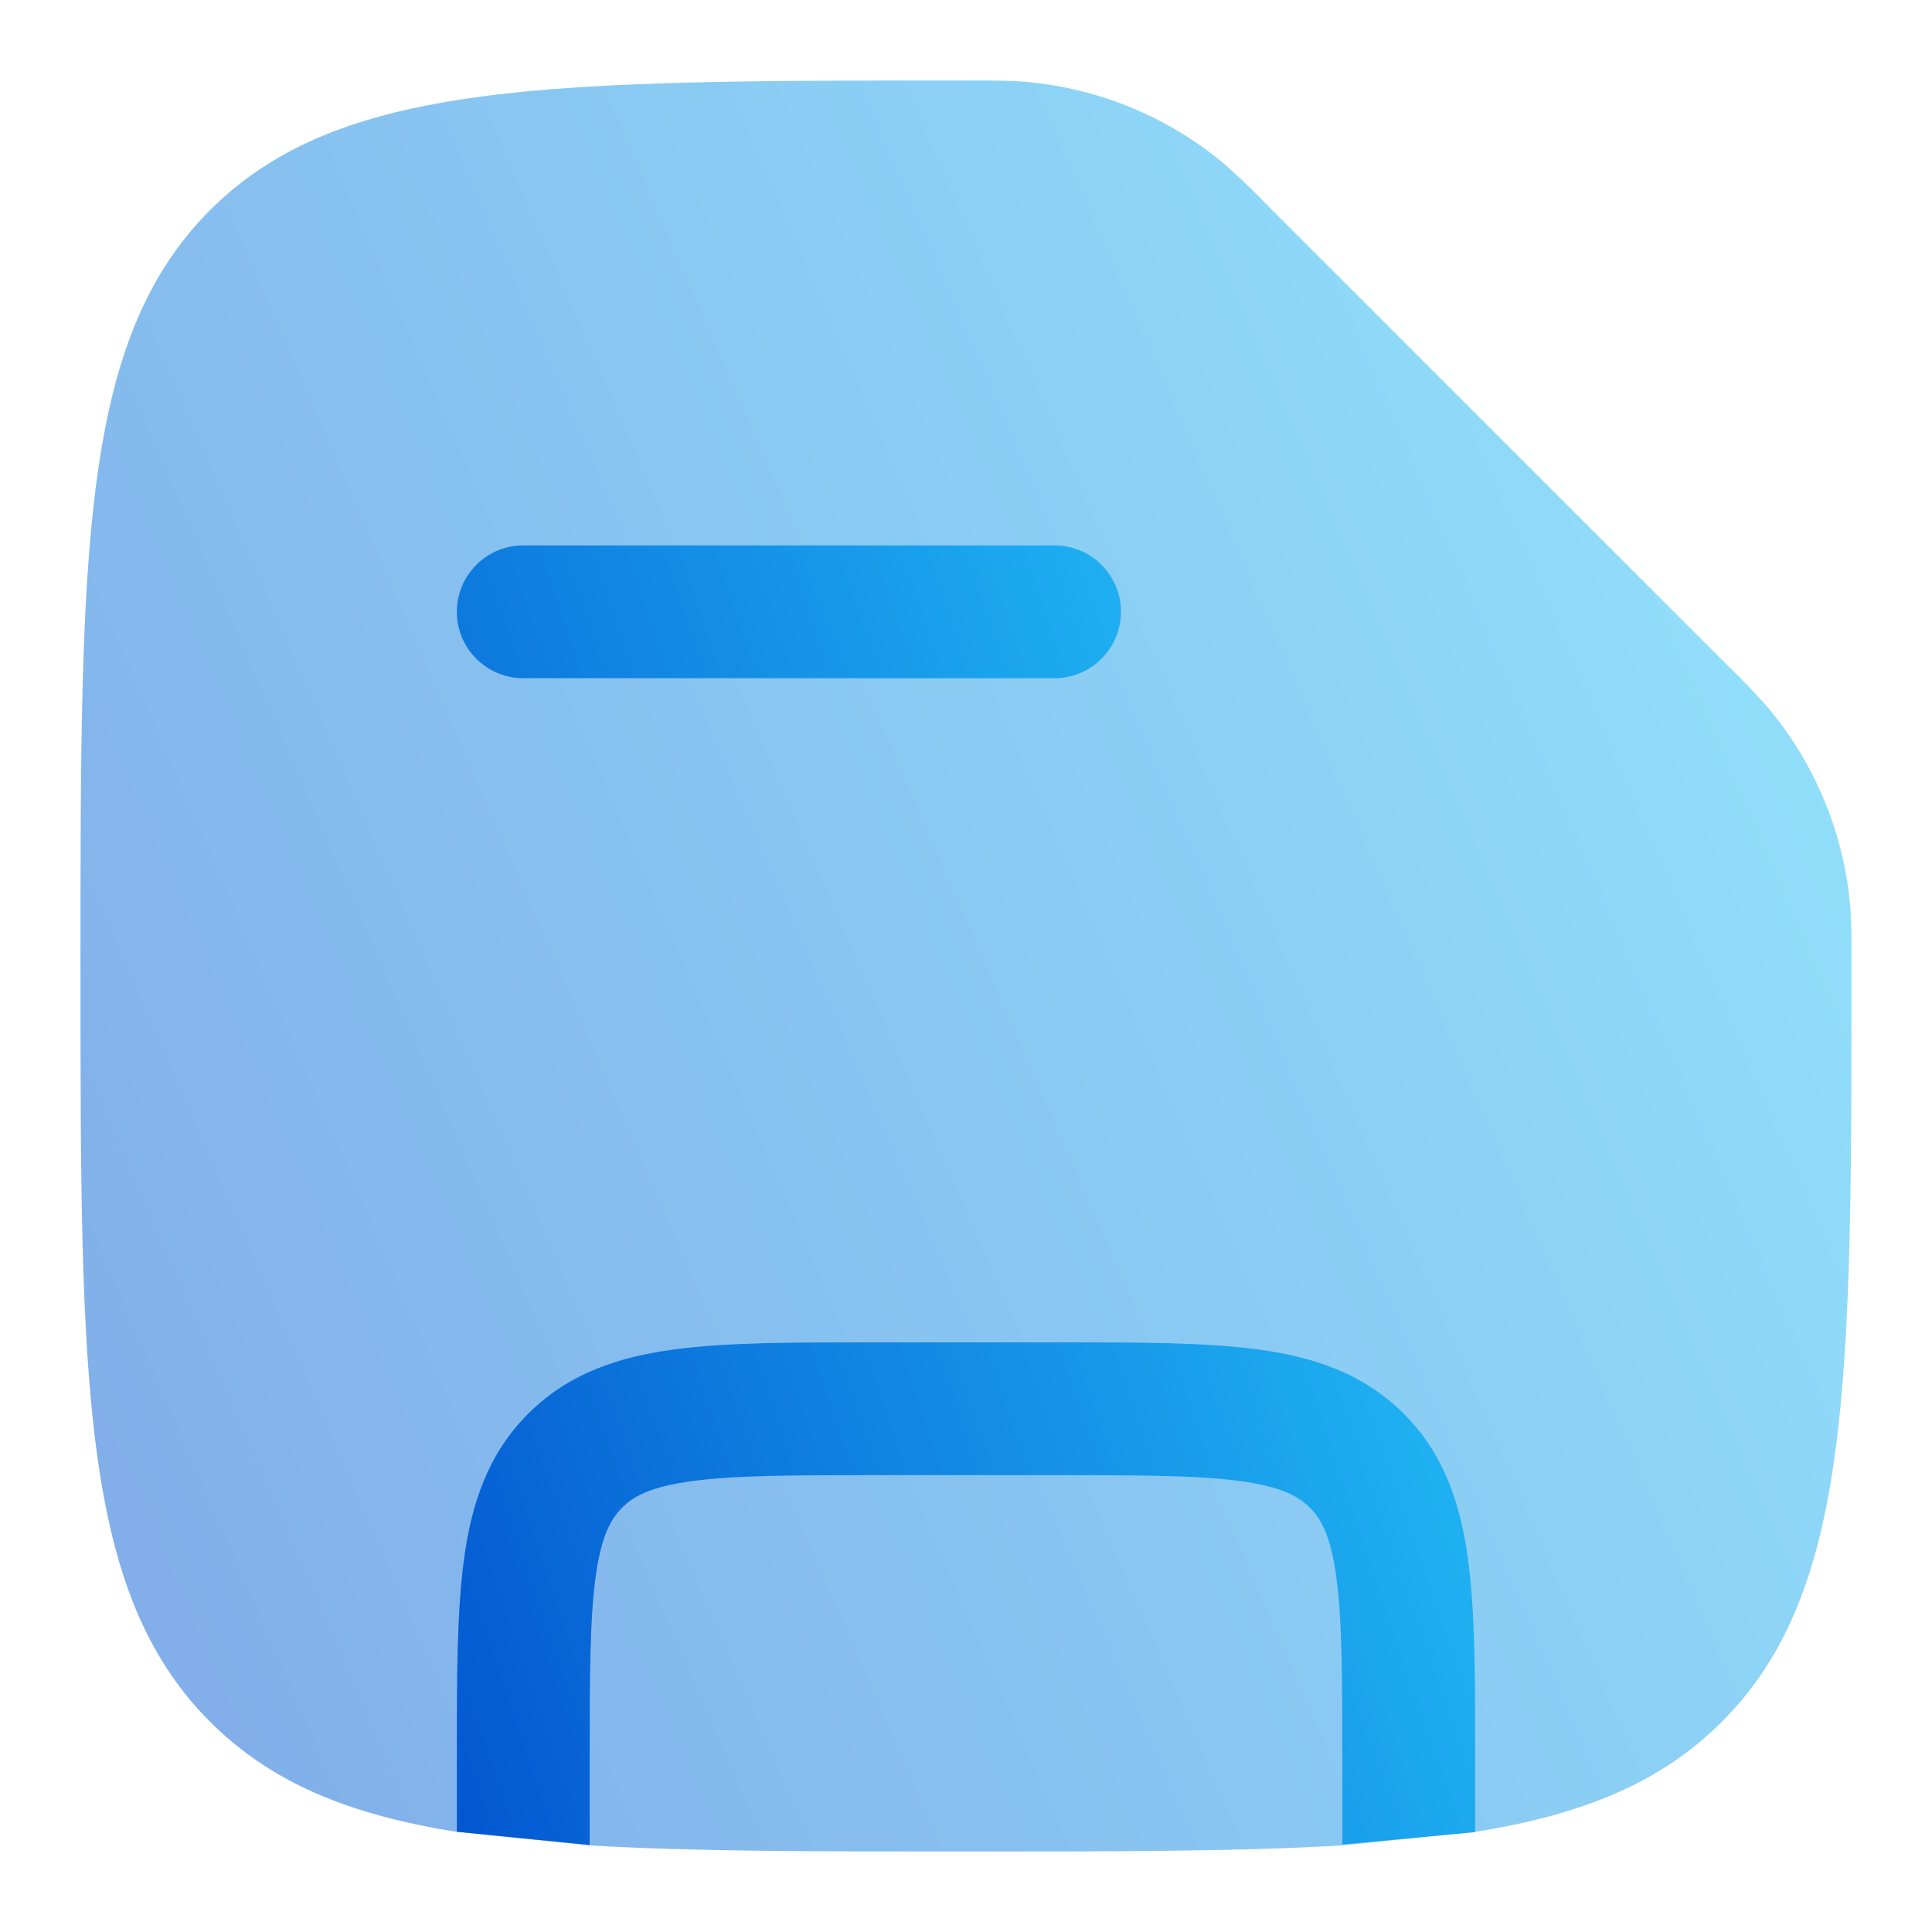
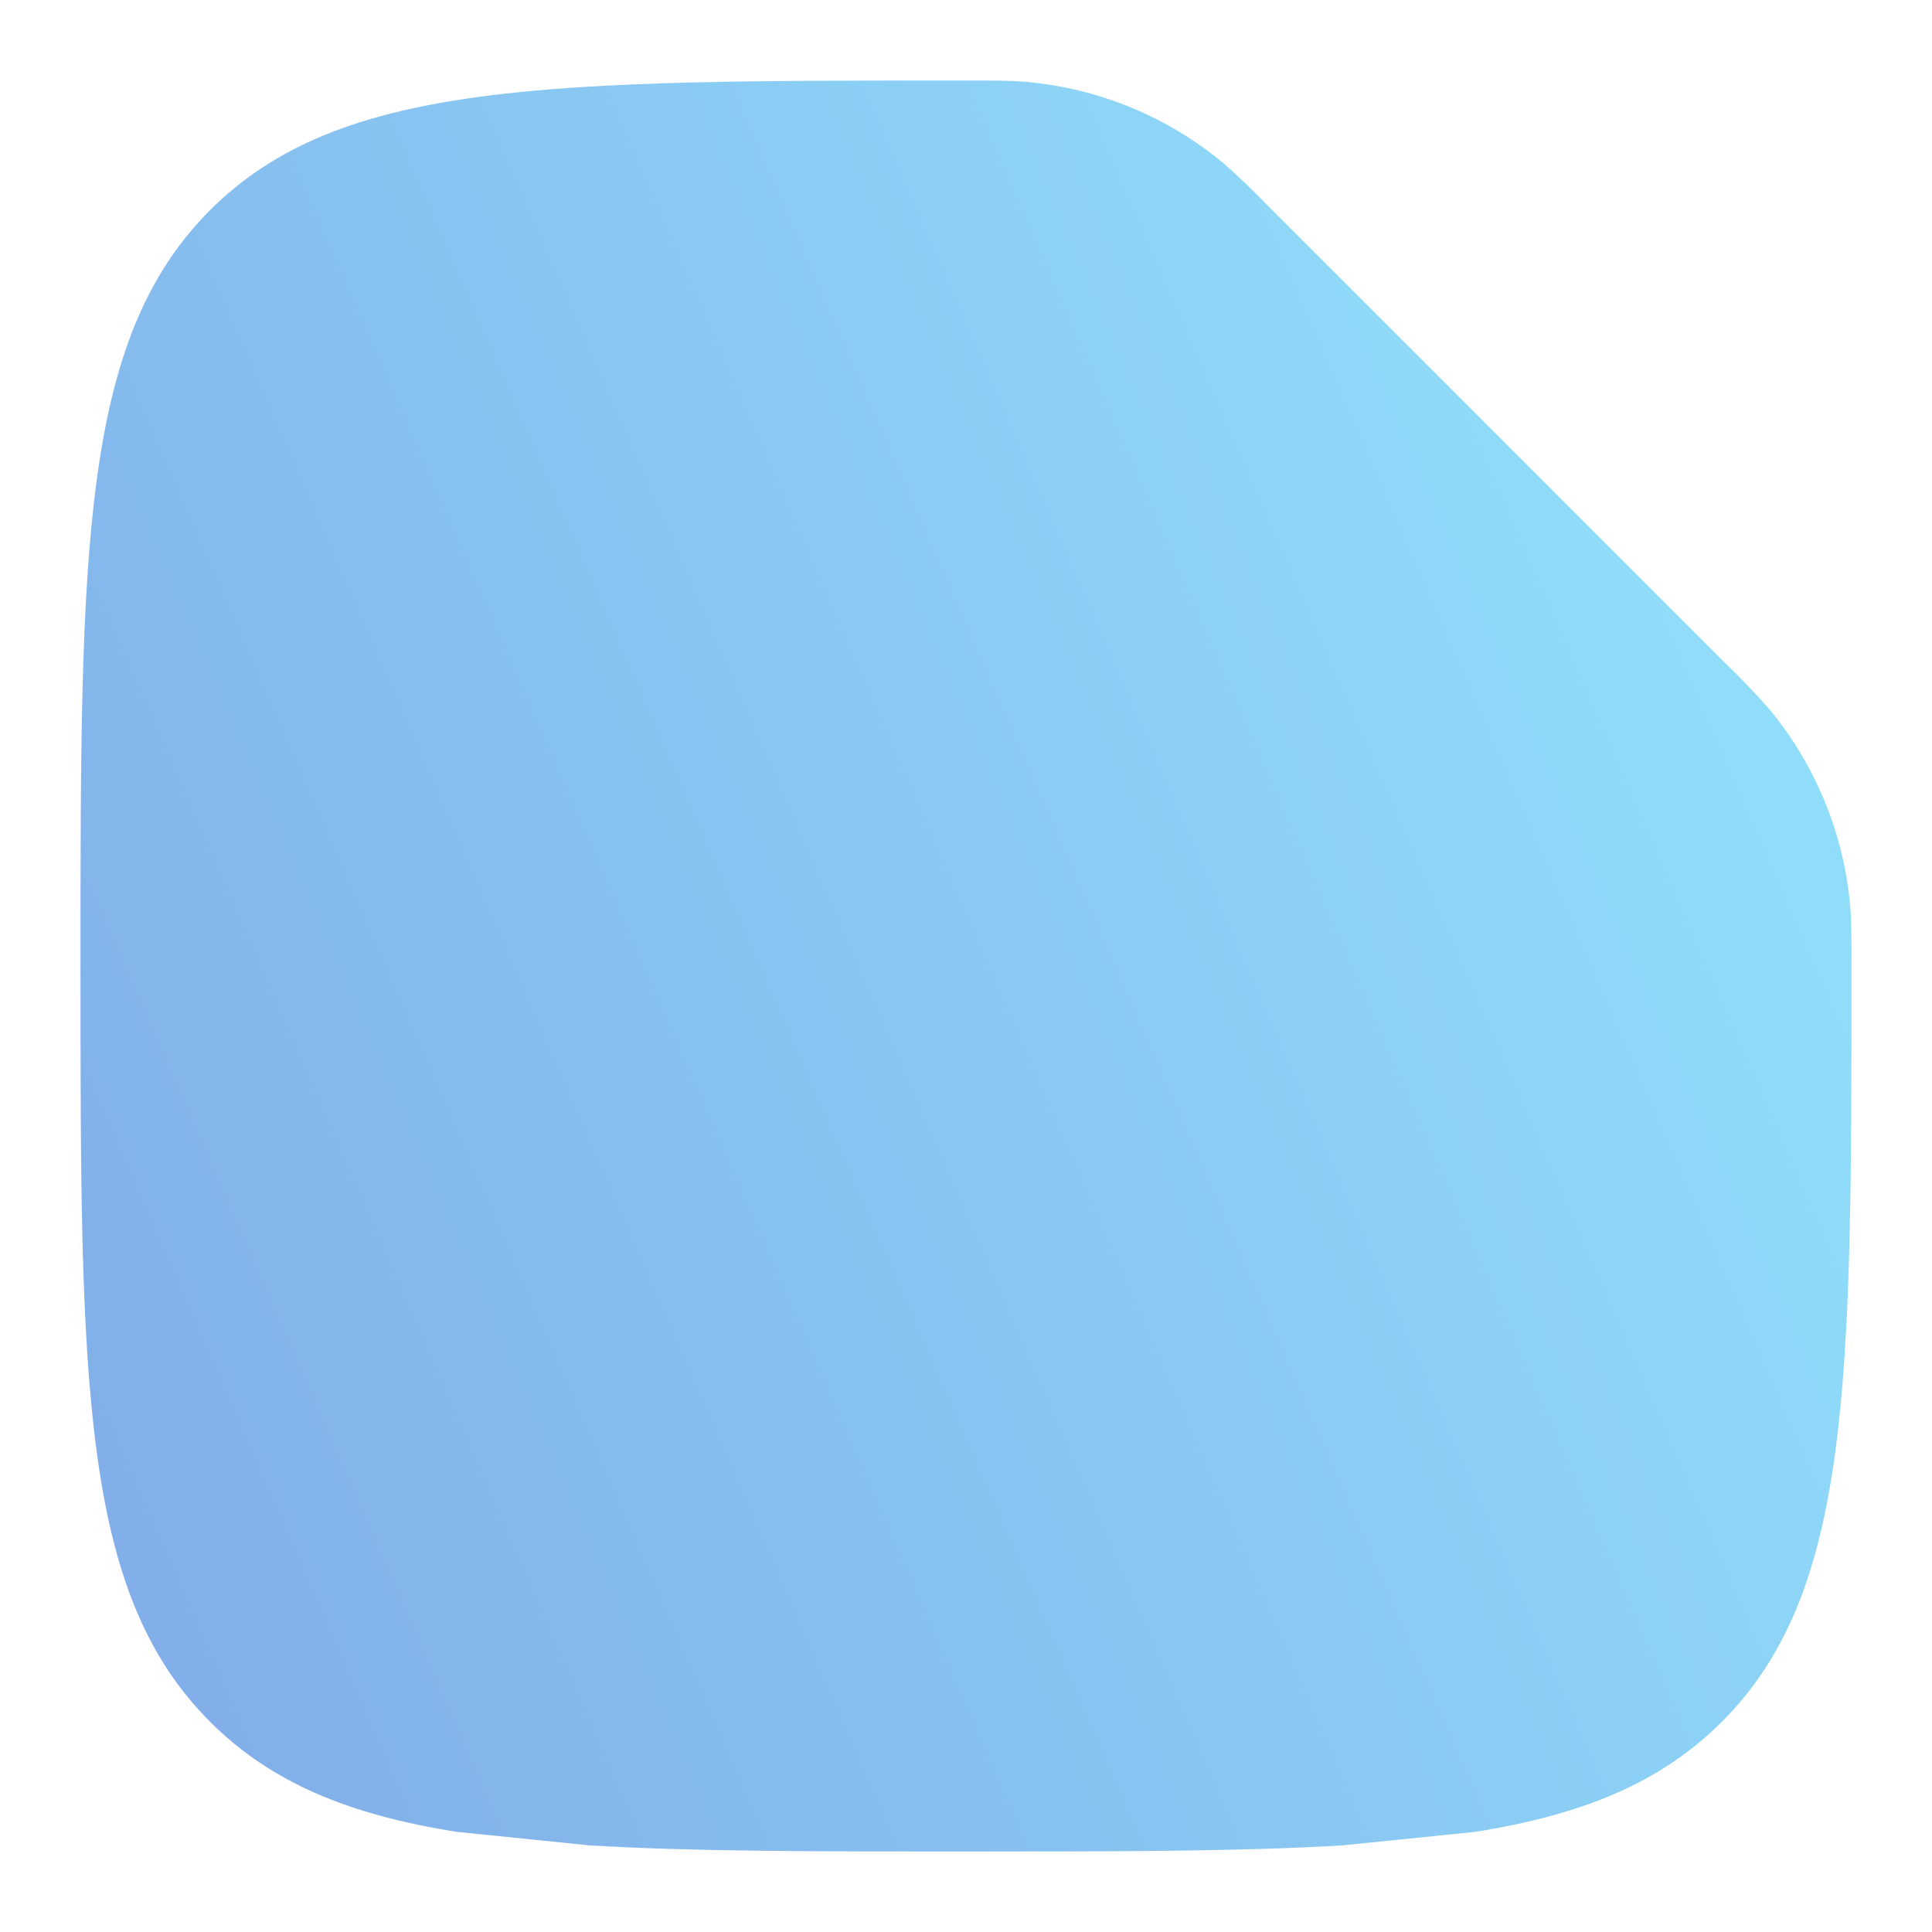
<svg xmlns="http://www.w3.org/2000/svg" width="24" height="24" viewBox="0 0 24 24" fill="none">
  <path opacity="0.5" d="M21.389 21.389C23 19.779 23 17.185 23 12C23 11.625 23 11.437 22.983 11.245C22.902 10.346 22.549 9.493 21.97 8.799C21.801 8.607 21.624 8.422 21.439 8.245L15.755 2.561C15.578 2.376 15.393 2.199 15.201 2.03C14.507 1.452 13.654 1.099 12.755 1.018C12.563 1 12.374 1 12 1C6.815 1 4.222 1 2.61 2.61C1 4.223 1 6.815 1 12C1 17.185 1 19.778 2.61 21.389C3.364 22.142 4.33 22.544 5.675 22.756L7.325 22.924C8.597 23 10.13 23 12 23C13.87 23 15.403 23 16.675 22.924L18.325 22.756C19.67 22.542 20.637 22.141 21.389 21.389Z" fill="url(#paint0_linear_8_389)" />
-   <path d="M6.5 6.775C6.281 6.775 6.071 6.862 5.917 7.017C5.762 7.171 5.675 7.381 5.675 7.6C5.675 7.819 5.762 8.029 5.917 8.183C6.071 8.338 6.281 8.425 6.5 8.425H13.1C13.319 8.425 13.529 8.338 13.683 8.183C13.838 8.029 13.925 7.819 13.925 7.6C13.925 7.381 13.838 7.171 13.683 7.017C13.529 6.862 13.319 6.775 13.1 6.775H6.5ZM13.157 16.675C14.146 16.675 14.97 16.675 15.623 16.763C16.314 16.855 16.938 17.06 17.438 17.562C17.94 18.062 18.145 18.686 18.237 19.377C18.325 20.03 18.325 20.854 18.325 21.843V22.759L16.675 22.913V21.9C16.675 20.84 16.673 20.127 16.601 19.596C16.533 19.088 16.415 18.871 16.271 18.728C16.128 18.585 15.912 18.467 15.405 18.398C14.873 18.327 14.16 18.325 13.1 18.325H10.9C9.84 18.325 9.127 18.327 8.596 18.399C8.088 18.467 7.871 18.585 7.728 18.729C7.585 18.872 7.467 19.088 7.398 19.596C7.327 20.127 7.325 20.84 7.325 21.9V22.919L5.675 22.755V21.843C5.675 20.854 5.675 20.03 5.763 19.377C5.855 18.686 6.06 18.062 6.561 17.562C7.062 17.06 7.686 16.855 8.376 16.763C9.03 16.675 9.855 16.675 10.843 16.675H13.157Z" fill="url(#paint1_linear_8_389)" />
  <defs>
    <linearGradient id="paint0_linear_8_389" x1="1" y1="23" x2="27.546" y2="11.43" gradientUnits="userSpaceOnUse">
      <stop stop-color="#0357D1" />
      <stop offset="1" stop-color="#27CDFC" />
    </linearGradient>
    <linearGradient id="paint1_linear_8_389" x1="5.675" y1="22.919" x2="21.941" y2="17.363" gradientUnits="userSpaceOnUse">
      <stop stop-color="#0357D1" />
      <stop offset="1" stop-color="#27CDFC" />
    </linearGradient>
  </defs>
</svg>